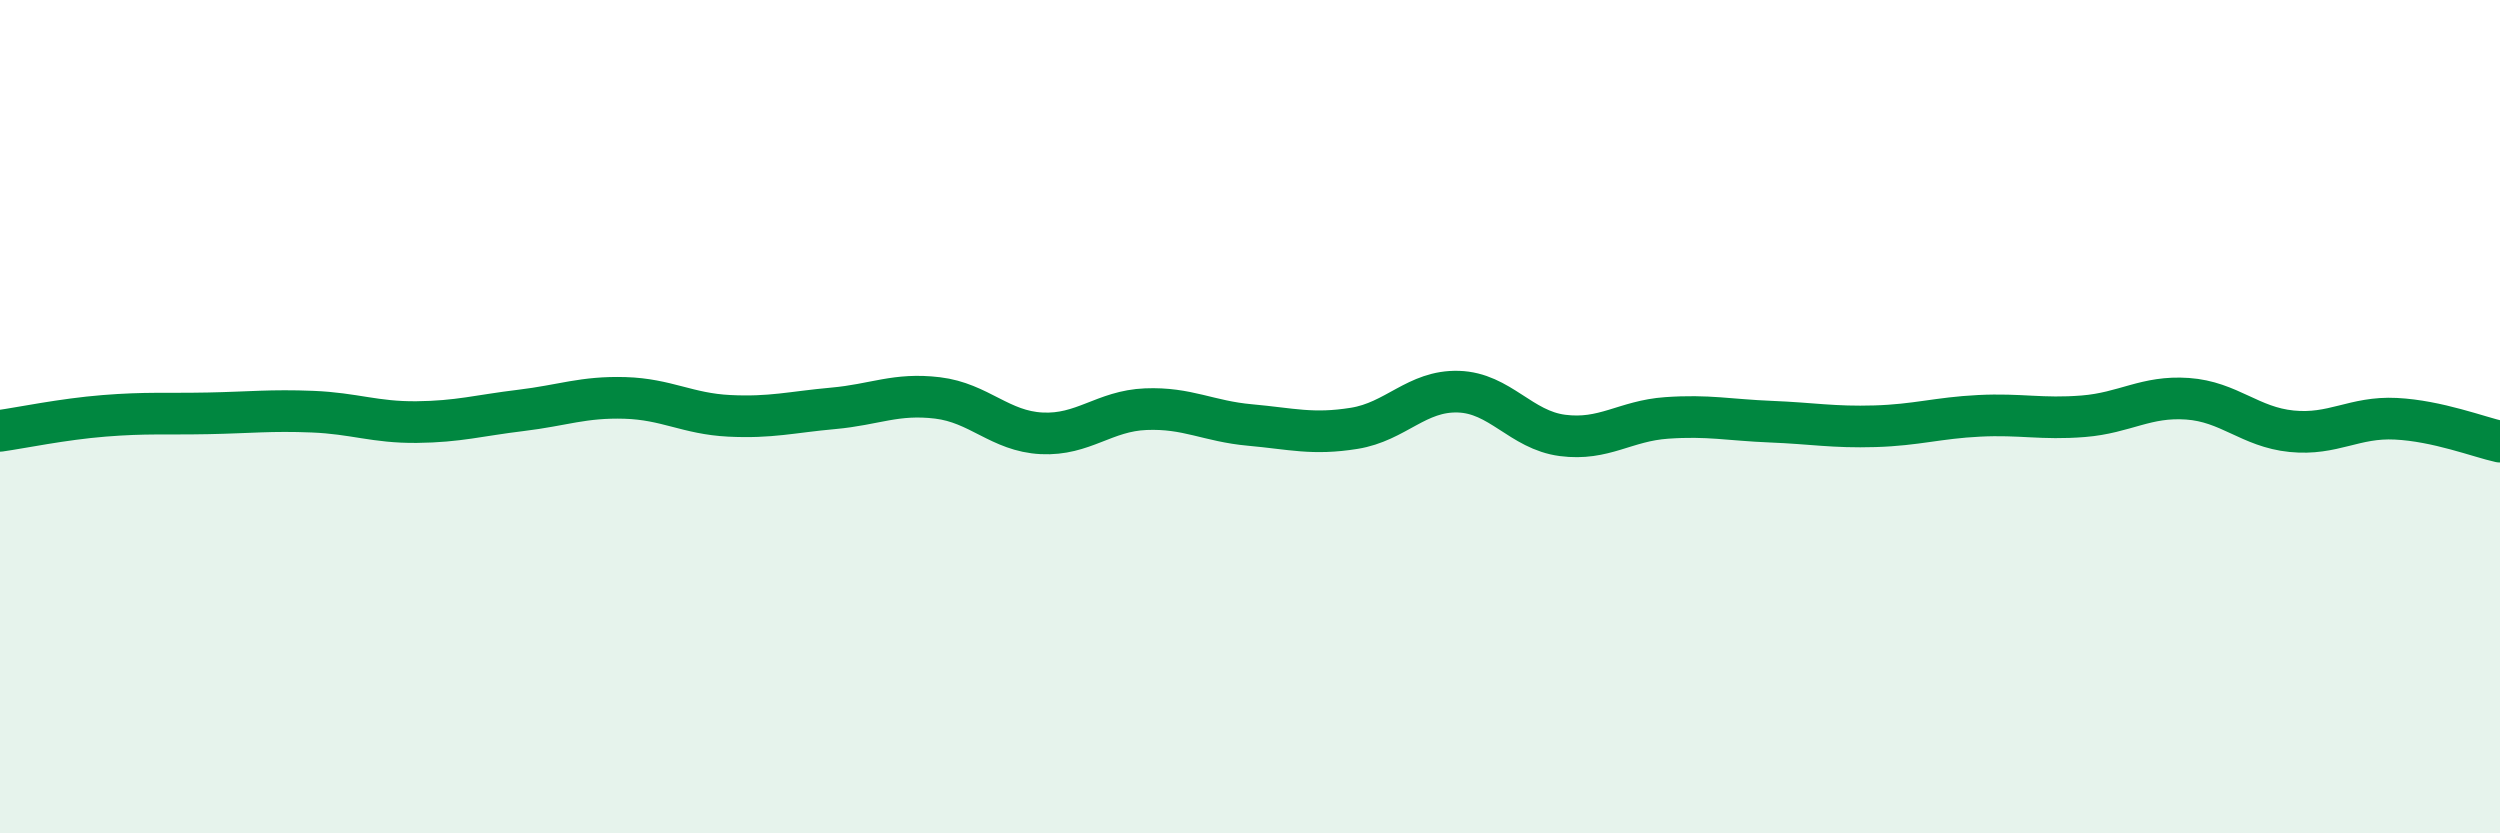
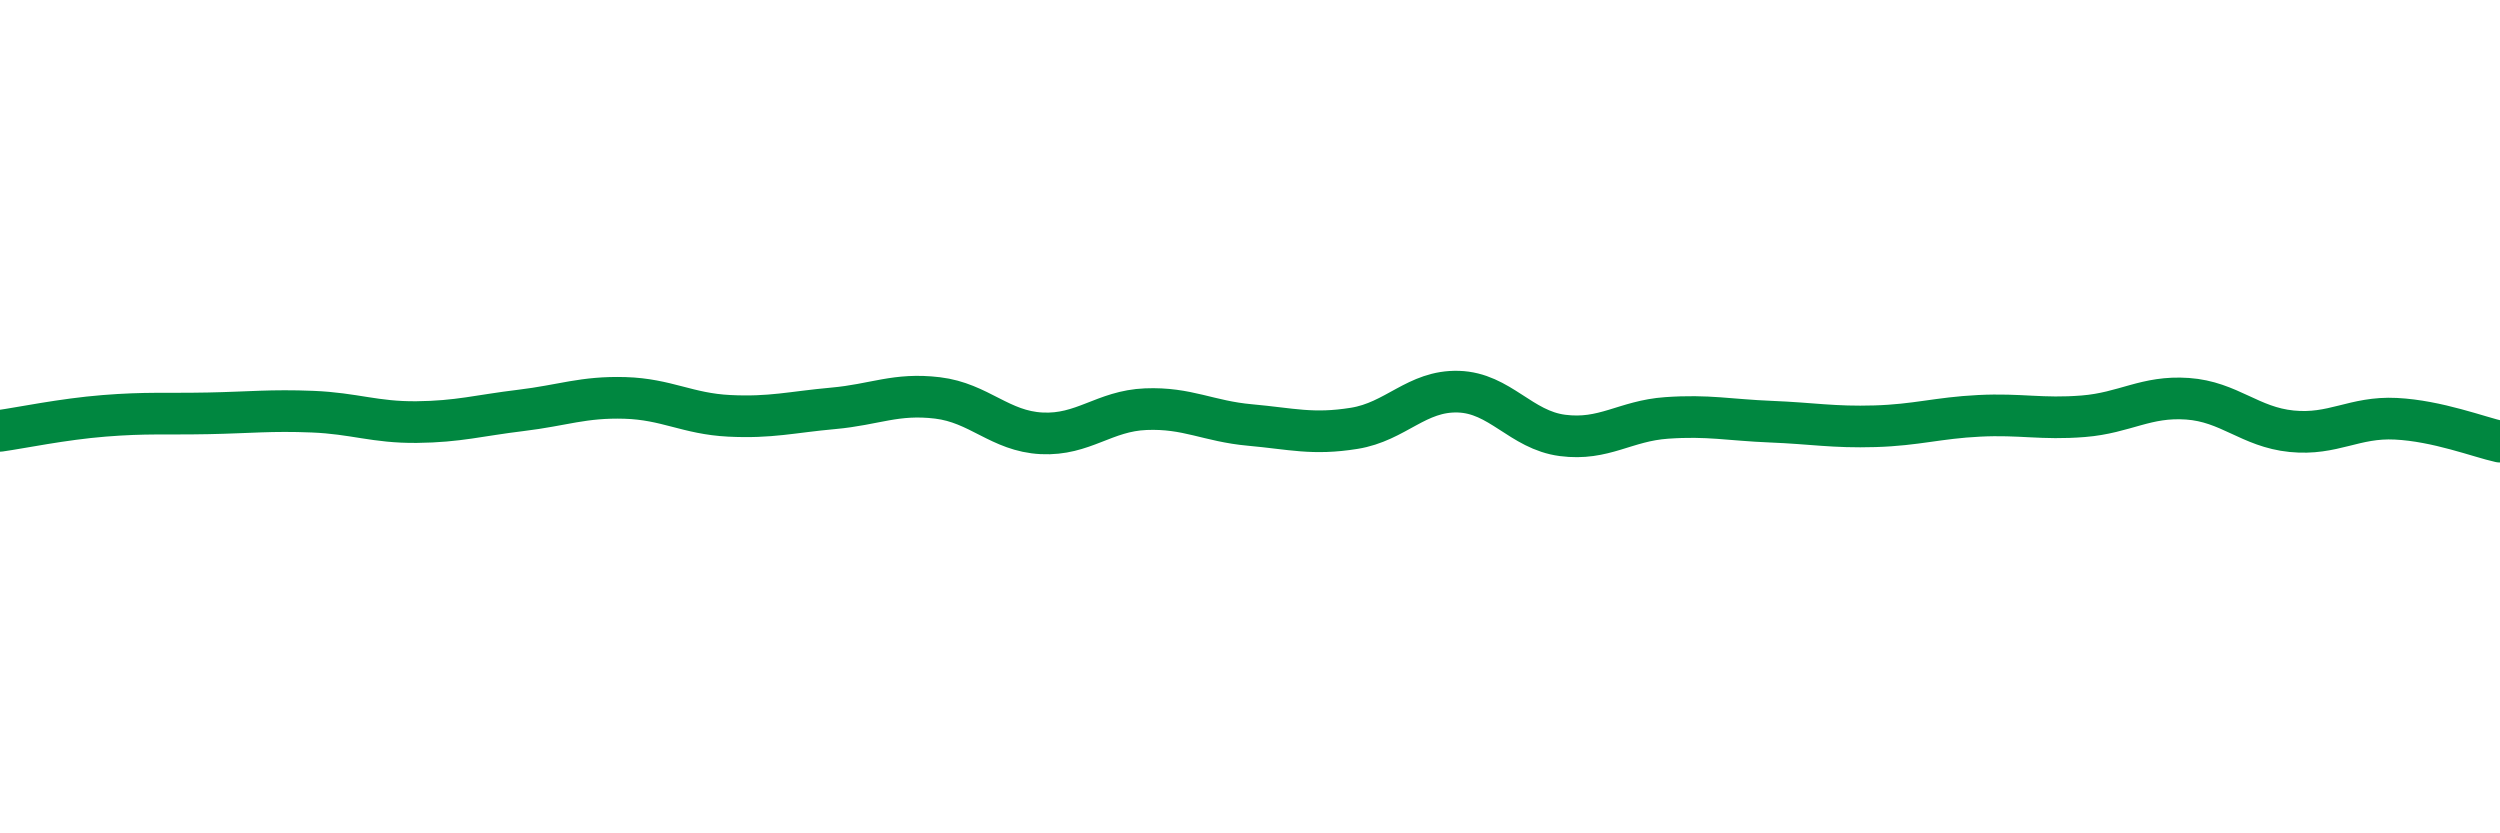
<svg xmlns="http://www.w3.org/2000/svg" width="60" height="20" viewBox="0 0 60 20">
-   <path d="M 0,10.34 C 0.5,10.27 1.5,10.06 2.5,9.98 C 3.5,9.9 4,9.94 5,9.92 C 6,9.9 6.5,9.84 7.5,9.88 C 8.5,9.92 9,10.14 10,10.13 C 11,10.12 11.5,9.97 12.5,9.85 C 13.5,9.73 14,9.52 15,9.55 C 16,9.58 16.5,9.93 17.5,9.98 C 18.5,10.03 19,9.89 20,9.8 C 21,9.71 21.5,9.43 22.5,9.55 C 23.5,9.67 24,10.35 25,10.4 C 26,10.45 26.5,9.86 27.5,9.82 C 28.5,9.78 29,10.11 30,10.2 C 31,10.29 31.5,10.44 32.5,10.28 C 33.5,10.12 34,9.37 35,9.4 C 36,9.43 36.5,10.32 37.5,10.45 C 38.5,10.58 39,10.1 40,10.03 C 41,9.96 41.5,10.08 42.5,10.12 C 43.5,10.16 44,10.26 45,10.23 C 46,10.2 46.5,10.03 47.5,9.98 C 48.5,9.93 49,10.07 50,9.99 C 51,9.91 51.5,9.5 52.5,9.57 C 53.5,9.64 54,10.25 55,10.35 C 56,10.45 56.5,10 57.5,10.05 C 58.5,10.1 59.5,10.49 60,10.6L60 20L0 20Z" fill="#008740" opacity="0.1" stroke-linecap="round" stroke-linejoin="round" />
  <path d="M 0,10.34 C 0.5,10.27 1.5,10.06 2.5,9.98 C 3.5,9.9 4,9.94 5,9.92 C 6,9.9 6.5,9.84 7.5,9.88 C 8.5,9.92 9,10.14 10,10.13 C 11,10.12 11.5,9.97 12.5,9.85 C 13.5,9.73 14,9.52 15,9.55 C 16,9.58 16.5,9.93 17.5,9.98 C 18.5,10.03 19,9.89 20,9.8 C 21,9.71 21.5,9.43 22.5,9.55 C 23.5,9.67 24,10.35 25,10.4 C 26,10.45 26.5,9.86 27.5,9.82 C 28.5,9.78 29,10.11 30,10.2 C 31,10.29 31.5,10.44 32.5,10.28 C 33.5,10.12 34,9.37 35,9.4 C 36,9.43 36.5,10.32 37.5,10.45 C 38.5,10.58 39,10.1 40,10.03 C 41,9.96 41.5,10.08 42.5,10.12 C 43.5,10.16 44,10.26 45,10.23 C 46,10.2 46.5,10.03 47.5,9.98 C 48.5,9.93 49,10.07 50,9.99 C 51,9.91 51.5,9.5 52.5,9.57 C 53.5,9.64 54,10.25 55,10.35 C 56,10.45 56.5,10 57.5,10.05 C 58.5,10.1 59.5,10.49 60,10.6" stroke="#008740" stroke-width="1" fill="none" stroke-linecap="round" stroke-linejoin="round" />
</svg>